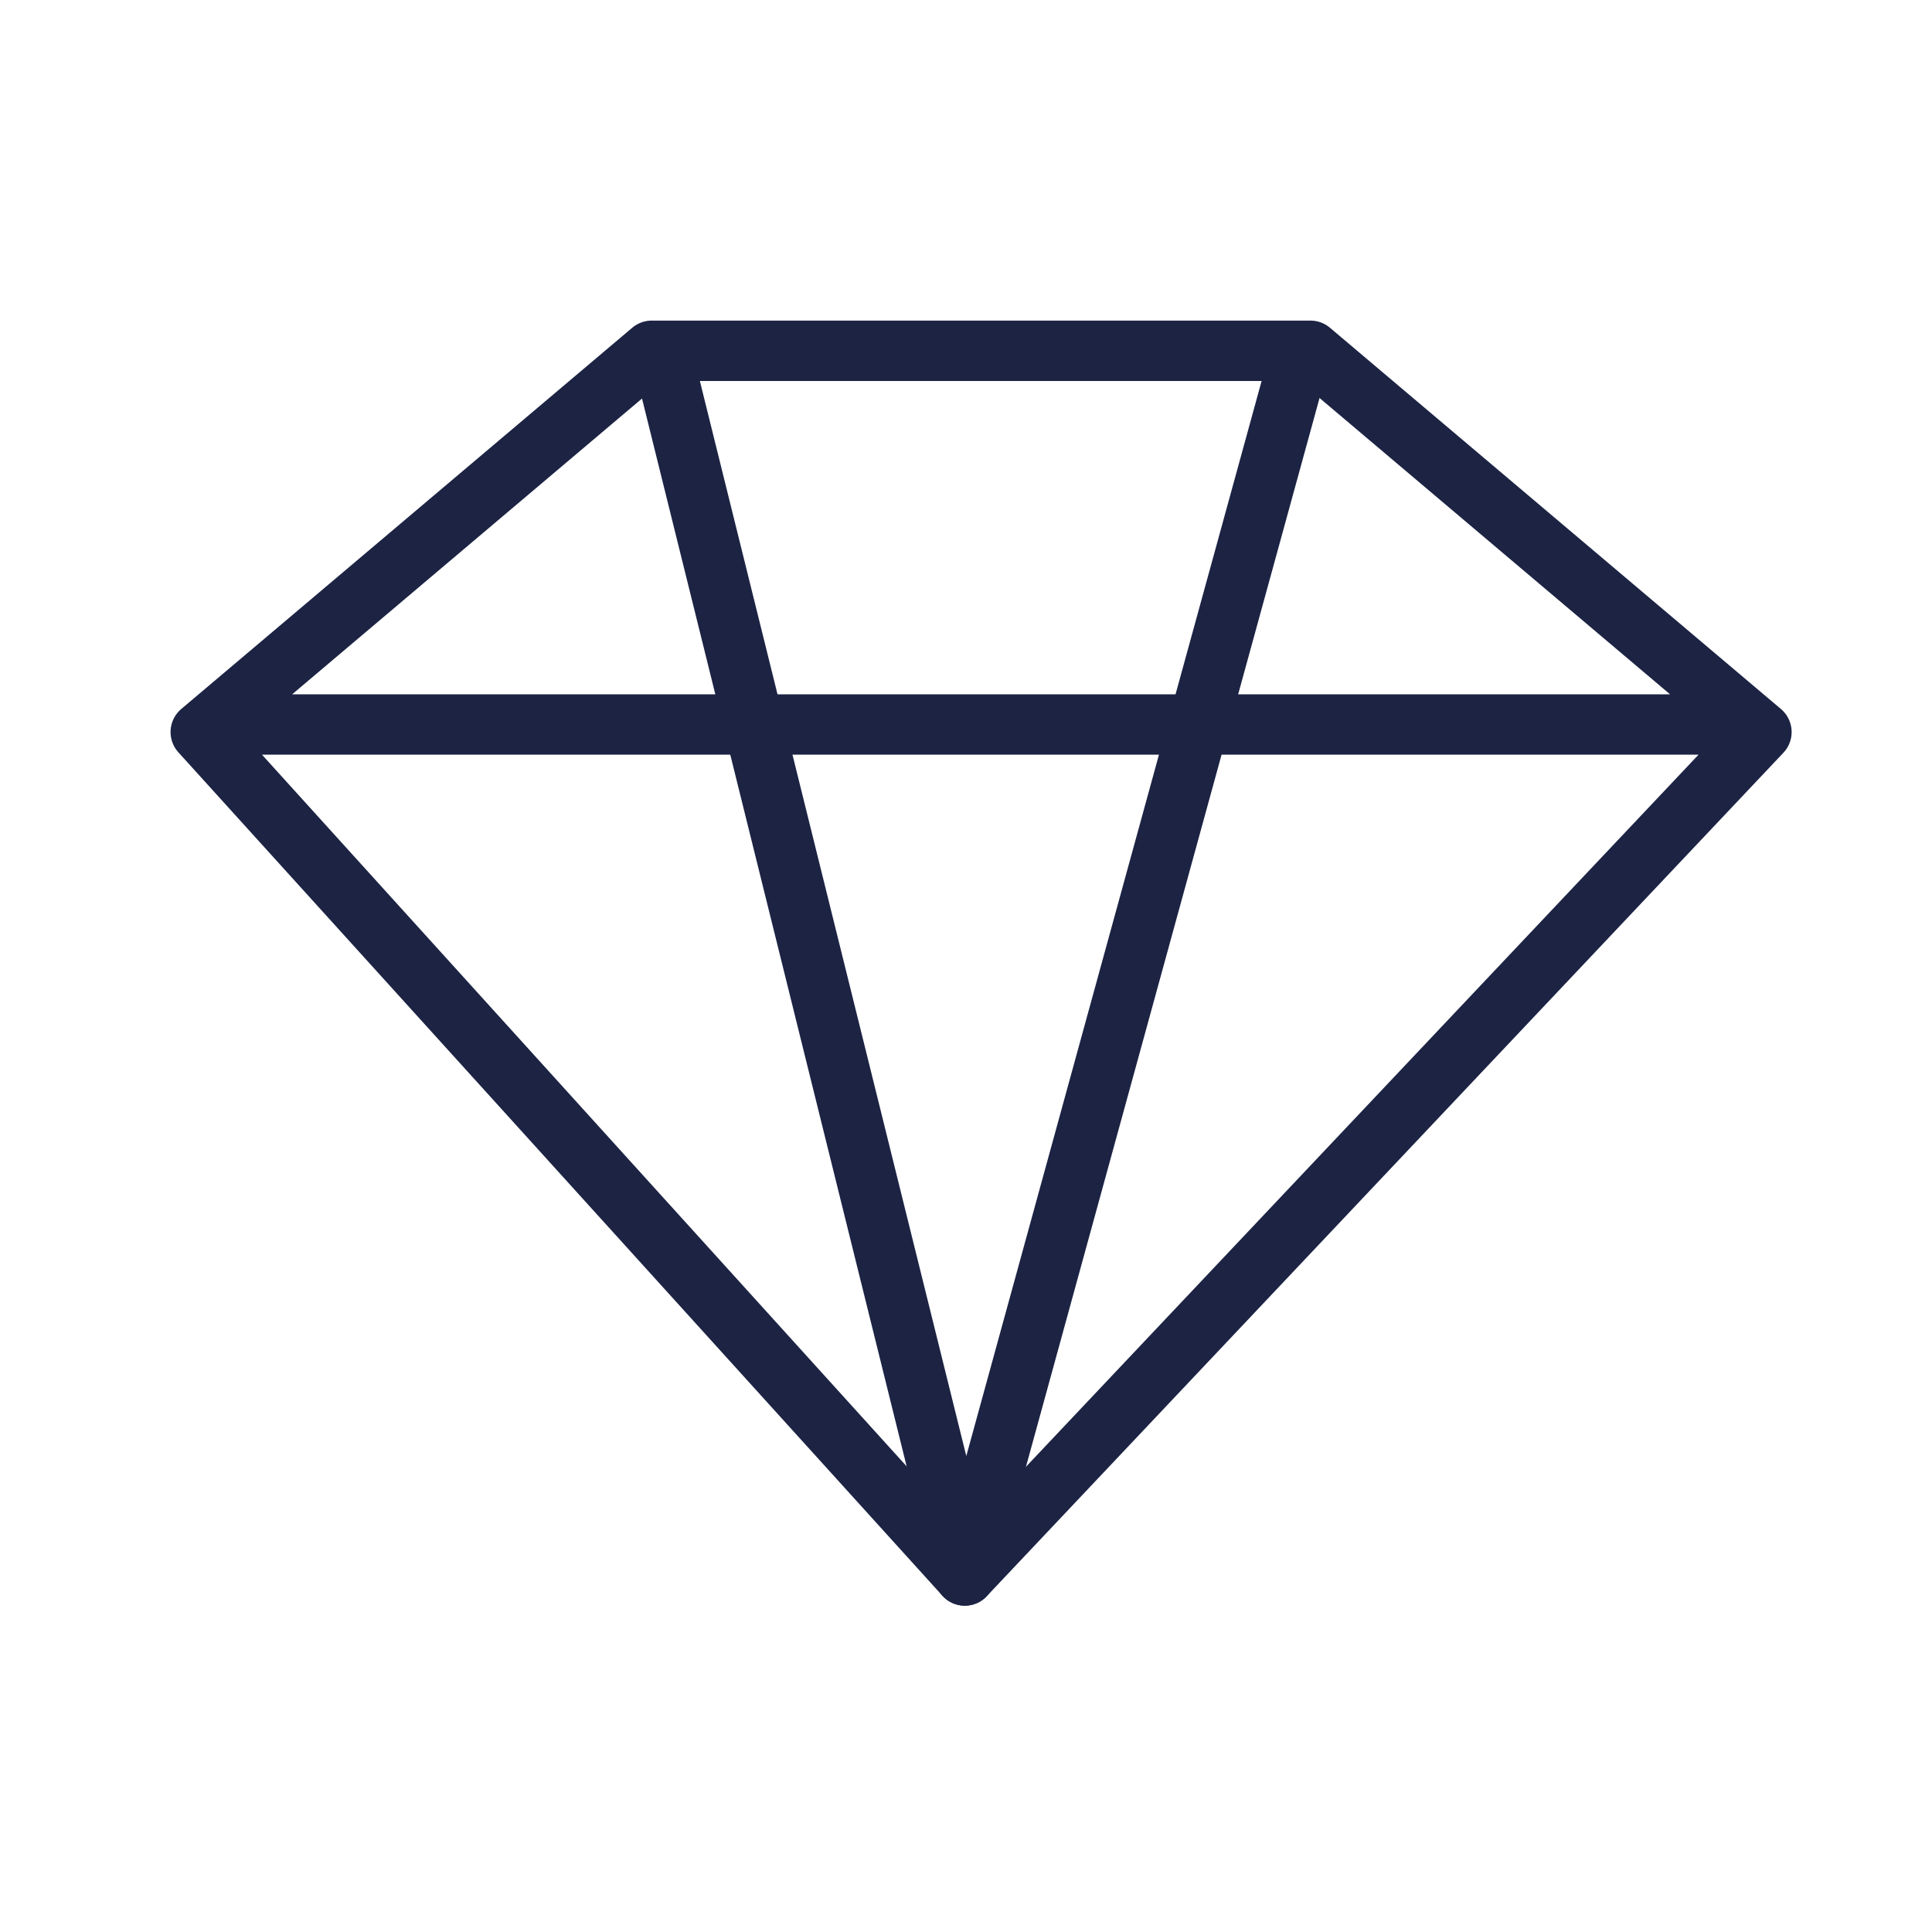
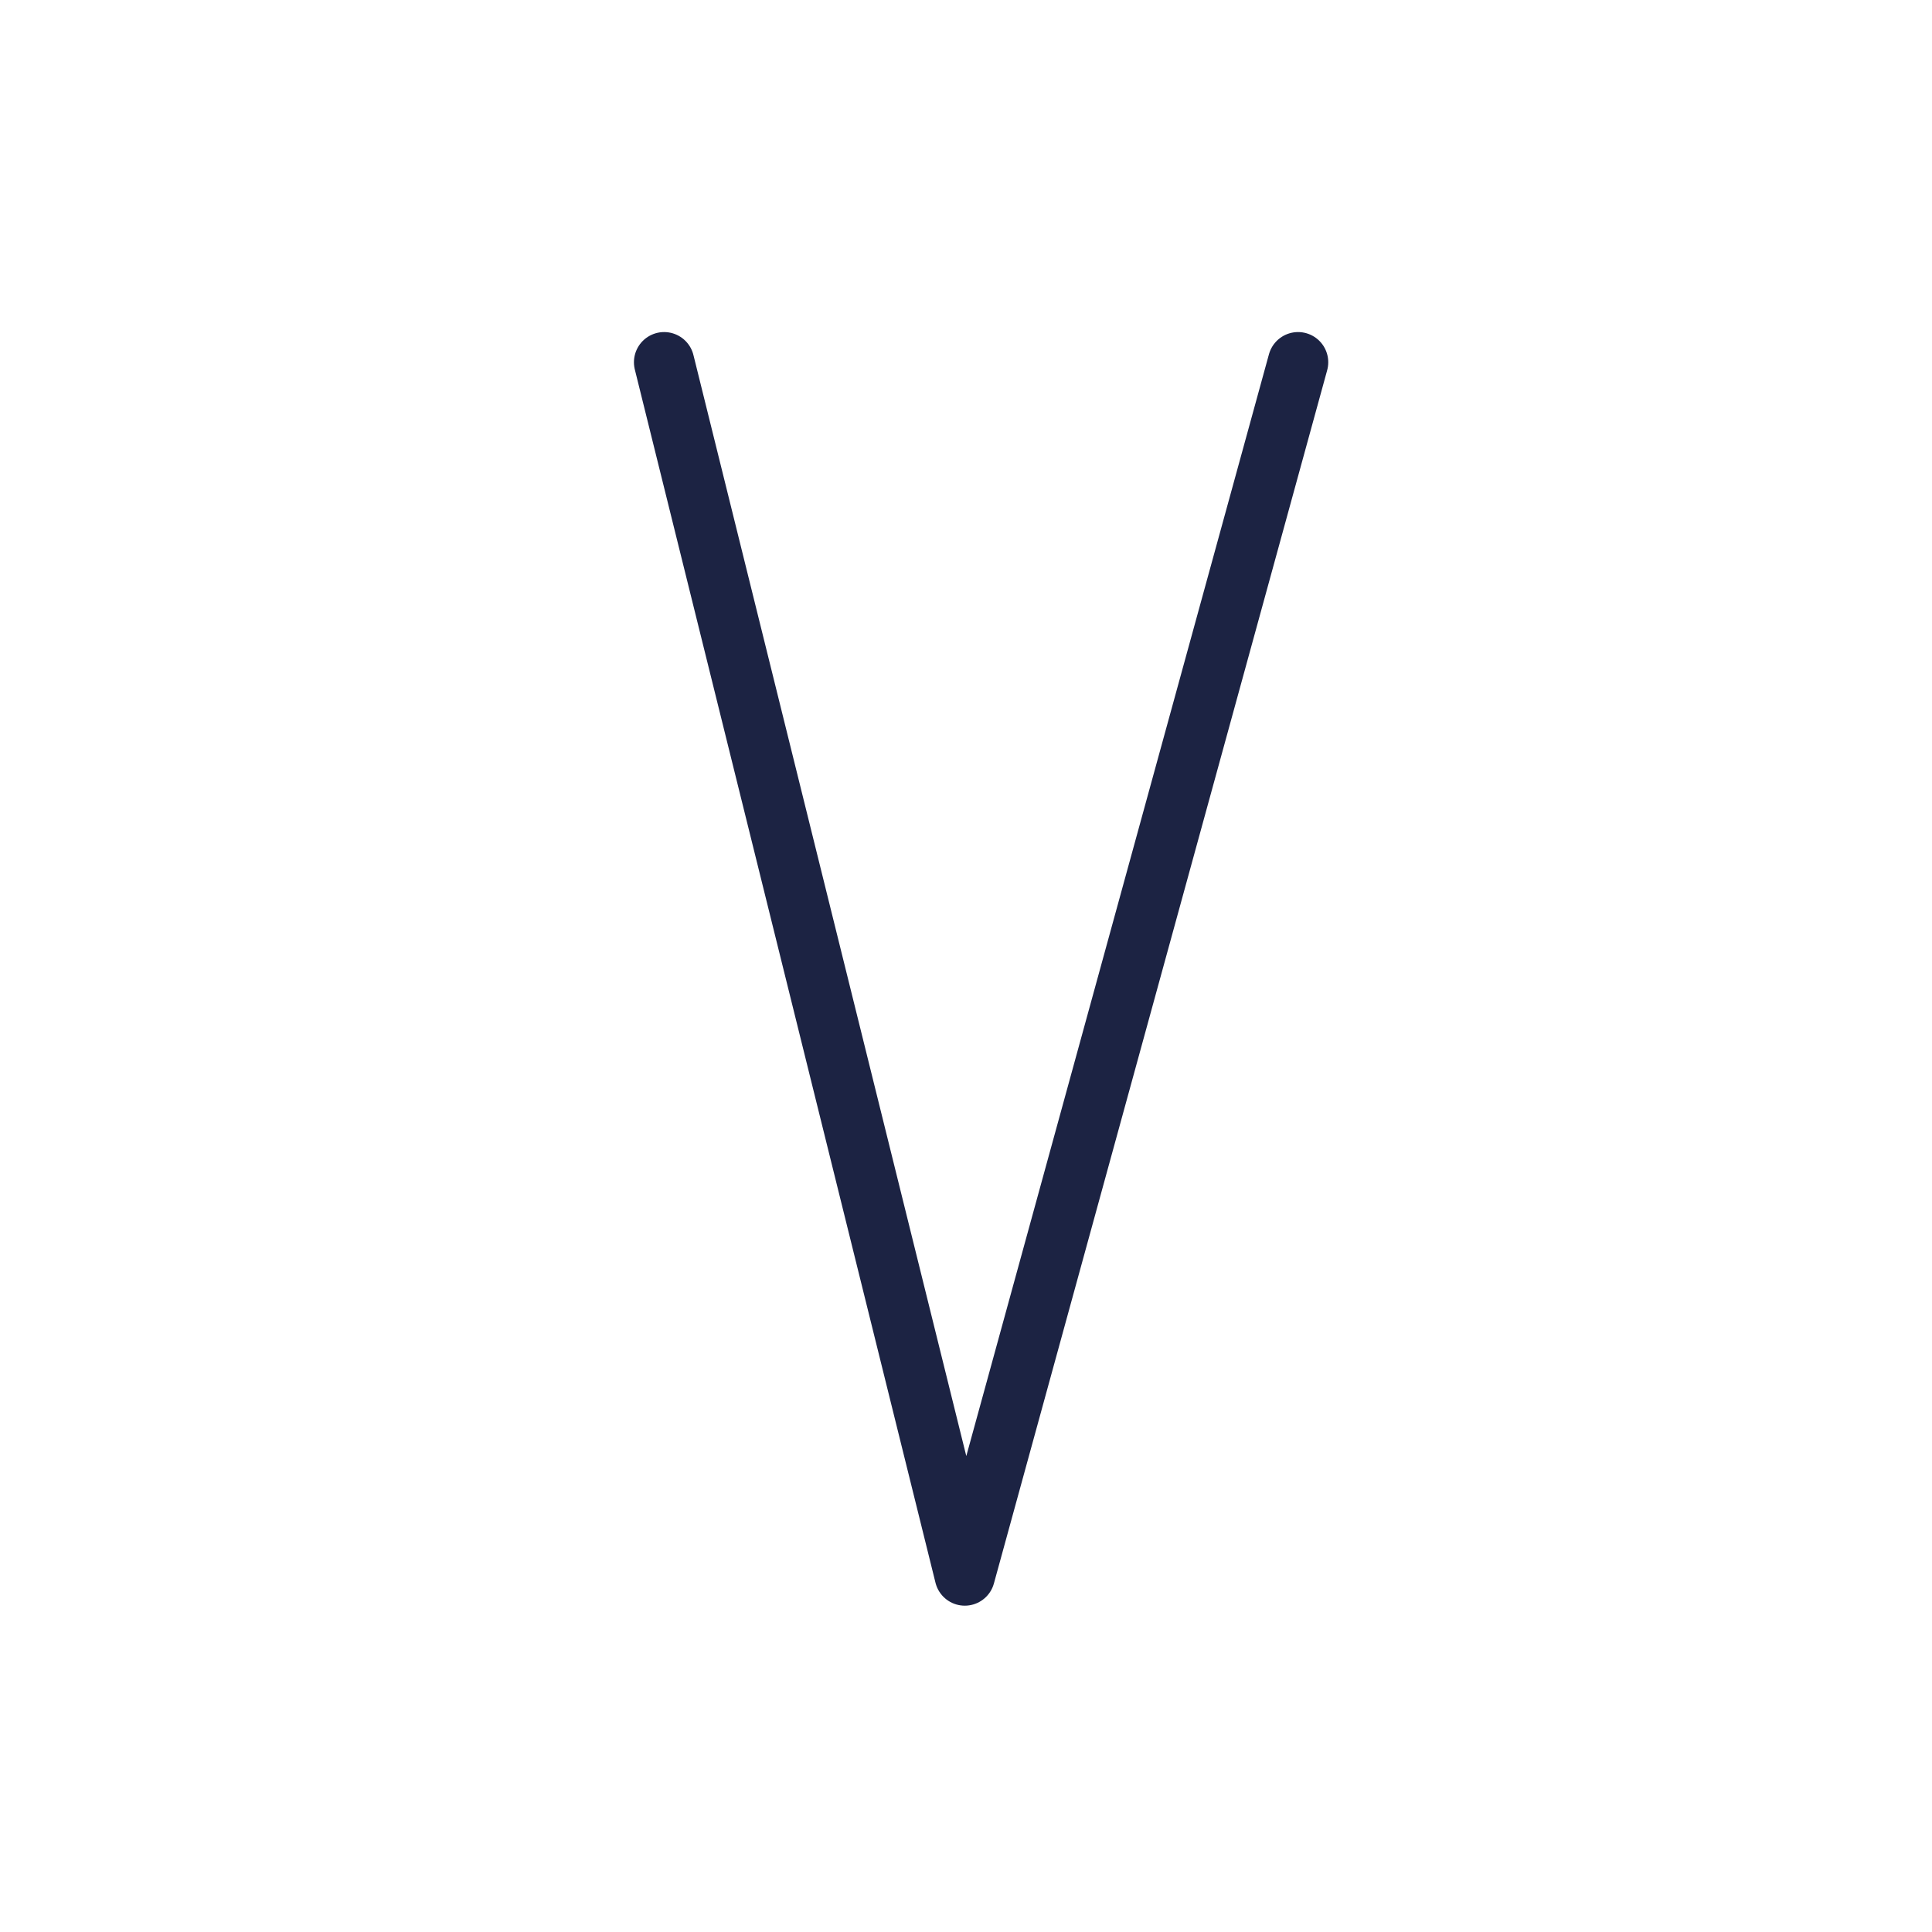
<svg xmlns="http://www.w3.org/2000/svg" data-name="Layer 1" viewBox="0 0 64 64">
-   <path d="M58.35 24.25 31.96 52.19 6.65 24.25l14.94-12.63h21.82l14.94 12.63zM7 24h50" fill="none" stroke="#1c2343" stroke-linecap="round" stroke-linejoin="round" stroke-width="2px" class="stroke-078cd6" />
  <path d="M43 12 31.96 52.19 22 12" fill="none" stroke="#1c2343" stroke-linecap="round" stroke-linejoin="round" stroke-width="2px" class="stroke-078cd6" />
</svg>